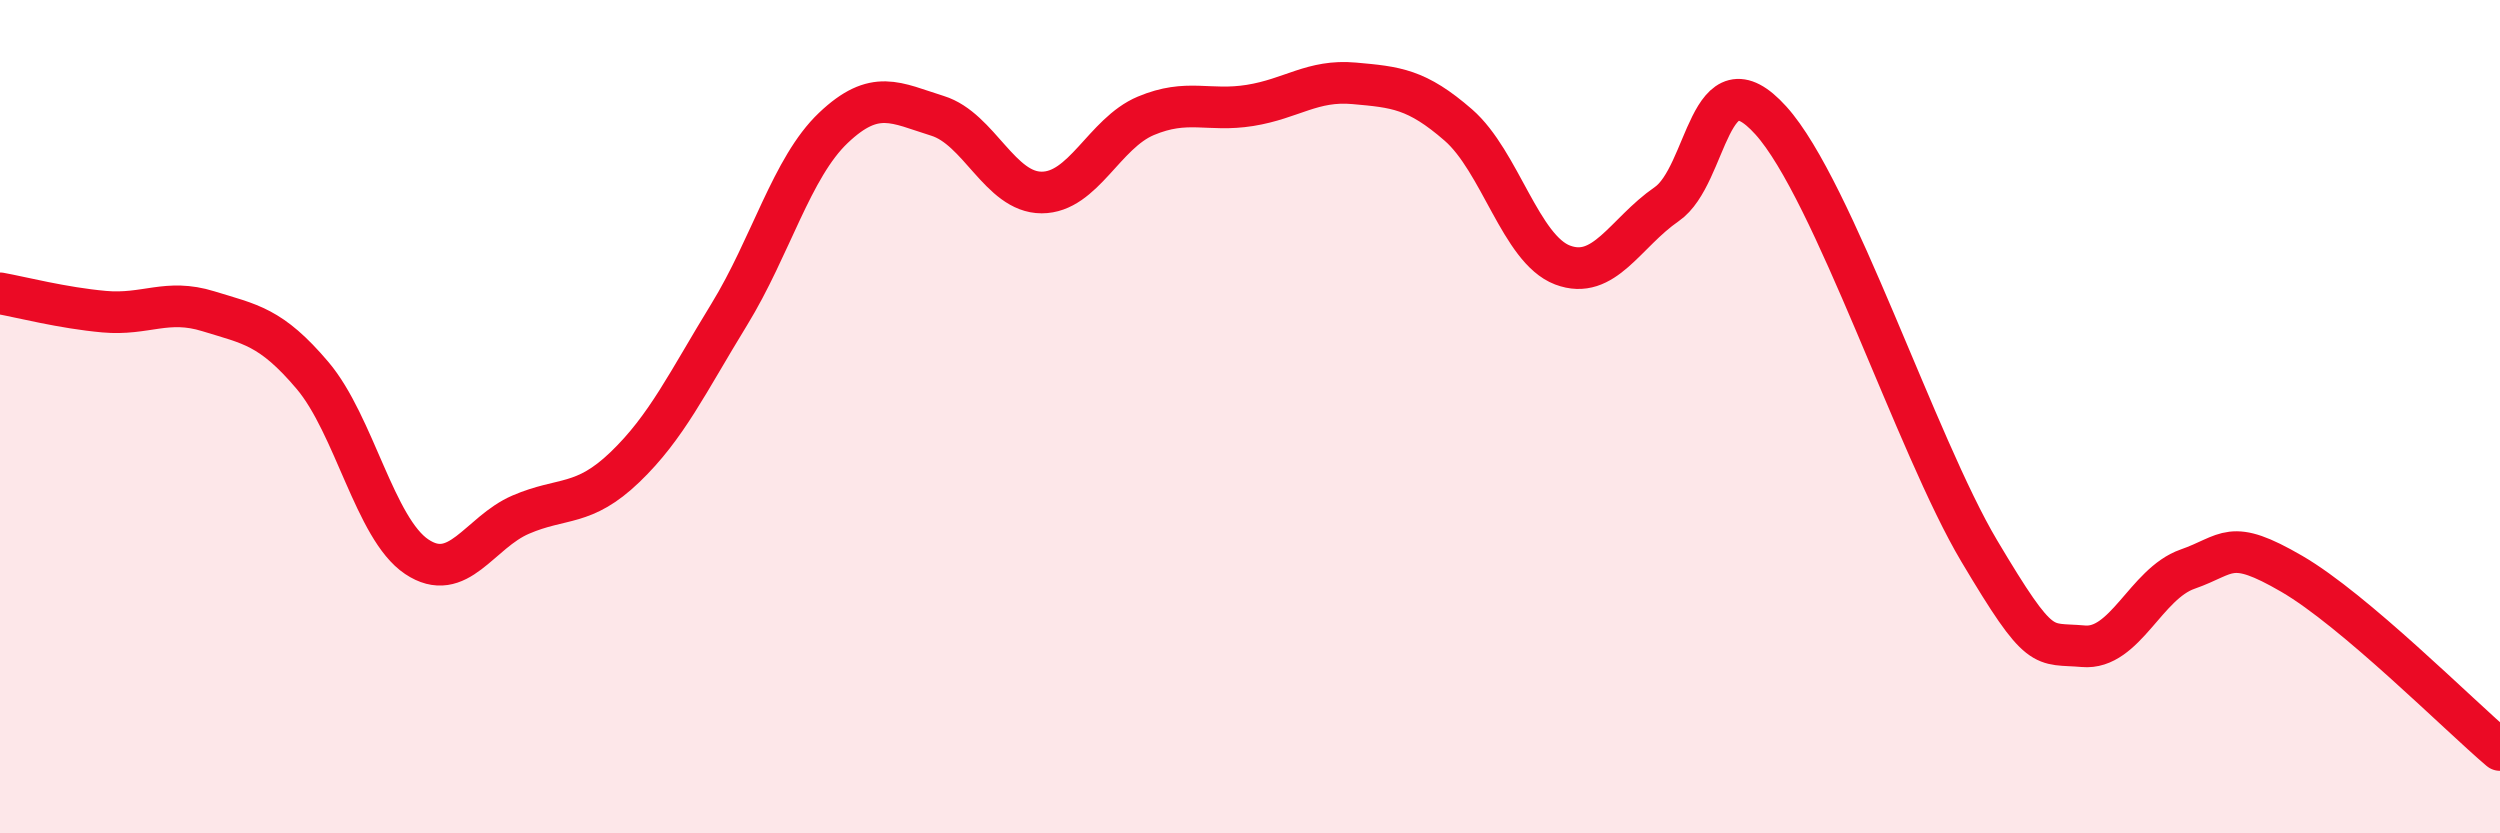
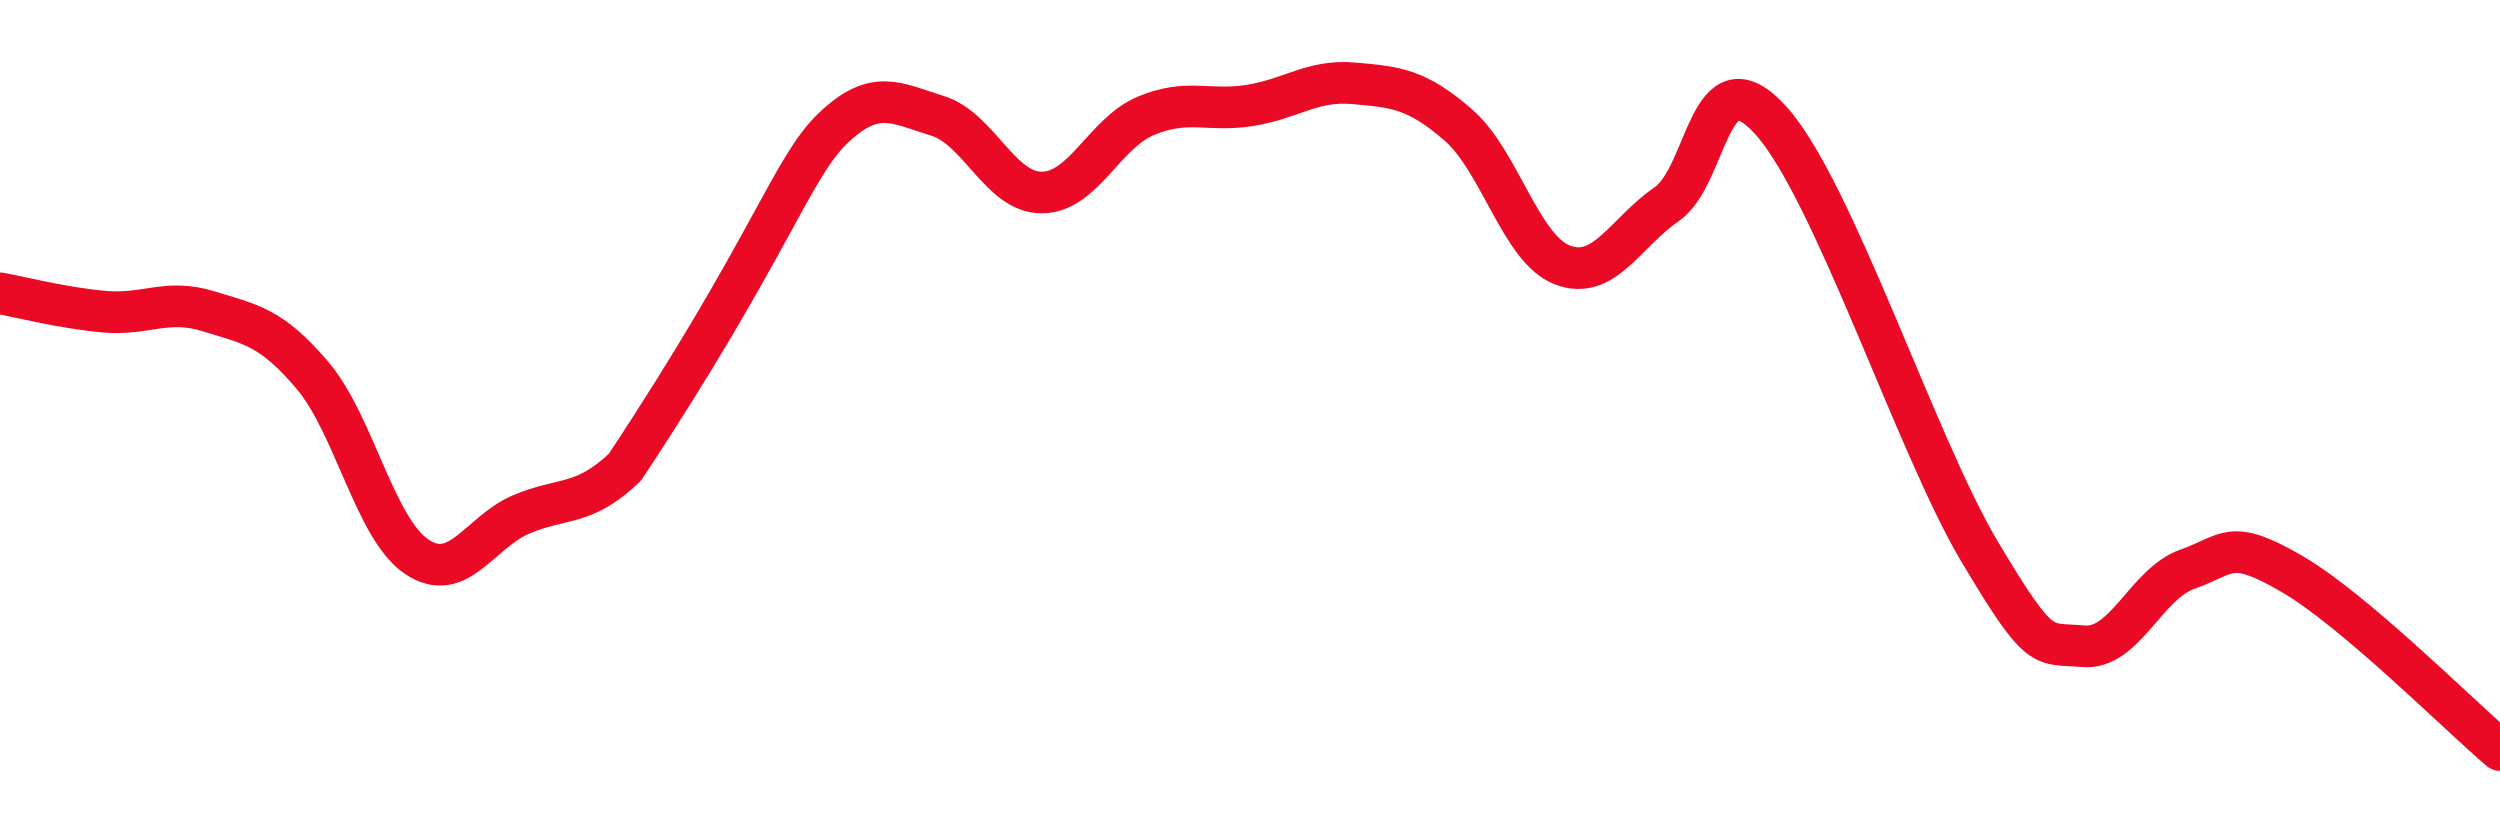
<svg xmlns="http://www.w3.org/2000/svg" width="60" height="20" viewBox="0 0 60 20">
-   <path d="M 0,7.04 C 0.5,7.13 1.5,7.39 2.5,7.48 C 3.5,7.57 4,7.16 5,7.47 C 6,7.78 6.5,7.83 7.5,9.01 C 8.5,10.19 9,12.69 10,13.36 C 11,14.03 11.5,12.78 12.5,12.35 C 13.5,11.92 14,12.17 15,11.21 C 16,10.25 16.5,9.18 17.5,7.55 C 18.5,5.92 19,4.02 20,3.07 C 21,2.12 21.5,2.47 22.5,2.78 C 23.5,3.09 24,4.62 25,4.62 C 26,4.62 26.5,3.2 27.5,2.78 C 28.5,2.36 29,2.69 30,2.53 C 31,2.37 31.5,1.91 32.5,2 C 33.5,2.09 34,2.13 35,3 C 36,3.87 36.5,5.98 37.5,6.36 C 38.5,6.74 39,5.59 40,4.9 C 41,4.21 41,1.23 42.5,2.89 C 44,4.55 46,10.7 47.5,13.22 C 49,15.74 49,15.42 50,15.51 C 51,15.6 51.5,14.01 52.5,13.66 C 53.5,13.31 53.5,12.9 55,13.77 C 56.5,14.64 59,17.15 60,18L60 20L0 20Z" fill="#EB0A25" opacity="0.1" stroke-linecap="round" stroke-linejoin="round" />
-   <path d="M 0,7.04 C 0.5,7.13 1.5,7.39 2.5,7.48 C 3.5,7.57 4,7.16 5,7.47 C 6,7.78 6.5,7.83 7.5,9.01 C 8.5,10.19 9,12.69 10,13.36 C 11,14.03 11.5,12.78 12.5,12.35 C 13.5,11.92 14,12.17 15,11.21 C 16,10.25 16.5,9.18 17.5,7.55 C 18.5,5.92 19,4.02 20,3.07 C 21,2.12 21.5,2.47 22.5,2.78 C 23.5,3.09 24,4.62 25,4.62 C 26,4.62 26.5,3.2 27.5,2.78 C 28.5,2.36 29,2.69 30,2.53 C 31,2.37 31.5,1.91 32.5,2 C 33.5,2.09 34,2.13 35,3 C 36,3.87 36.5,5.98 37.5,6.36 C 38.5,6.74 39,5.59 40,4.9 C 41,4.21 41,1.23 42.5,2.89 C 44,4.55 46,10.7 47.5,13.22 C 49,15.74 49,15.42 50,15.51 C 51,15.6 51.5,14.01 52.5,13.66 C 53.5,13.31 53.5,12.9 55,13.77 C 56.5,14.64 59,17.15 60,18" stroke="#EB0A25" stroke-width="1" fill="none" stroke-linecap="round" stroke-linejoin="round" />
+   <path d="M 0,7.04 C 0.5,7.13 1.5,7.39 2.5,7.48 C 3.5,7.57 4,7.16 5,7.47 C 6,7.78 6.5,7.83 7.5,9.01 C 8.5,10.19 9,12.69 10,13.36 C 11,14.03 11.5,12.78 12.5,12.35 C 13.5,11.92 14,12.17 15,11.21 C 18.5,5.92 19,4.02 20,3.07 C 21,2.12 21.5,2.47 22.5,2.78 C 23.5,3.09 24,4.62 25,4.62 C 26,4.62 26.5,3.2 27.5,2.78 C 28.5,2.36 29,2.69 30,2.53 C 31,2.37 31.5,1.91 32.5,2 C 33.5,2.09 34,2.13 35,3 C 36,3.87 36.5,5.98 37.5,6.36 C 38.5,6.74 39,5.59 40,4.9 C 41,4.21 41,1.23 42.5,2.89 C 44,4.55 46,10.7 47.5,13.22 C 49,15.74 49,15.42 50,15.51 C 51,15.6 51.5,14.01 52.5,13.66 C 53.5,13.31 53.5,12.9 55,13.77 C 56.5,14.64 59,17.15 60,18" stroke="#EB0A25" stroke-width="1" fill="none" stroke-linecap="round" stroke-linejoin="round" />
</svg>